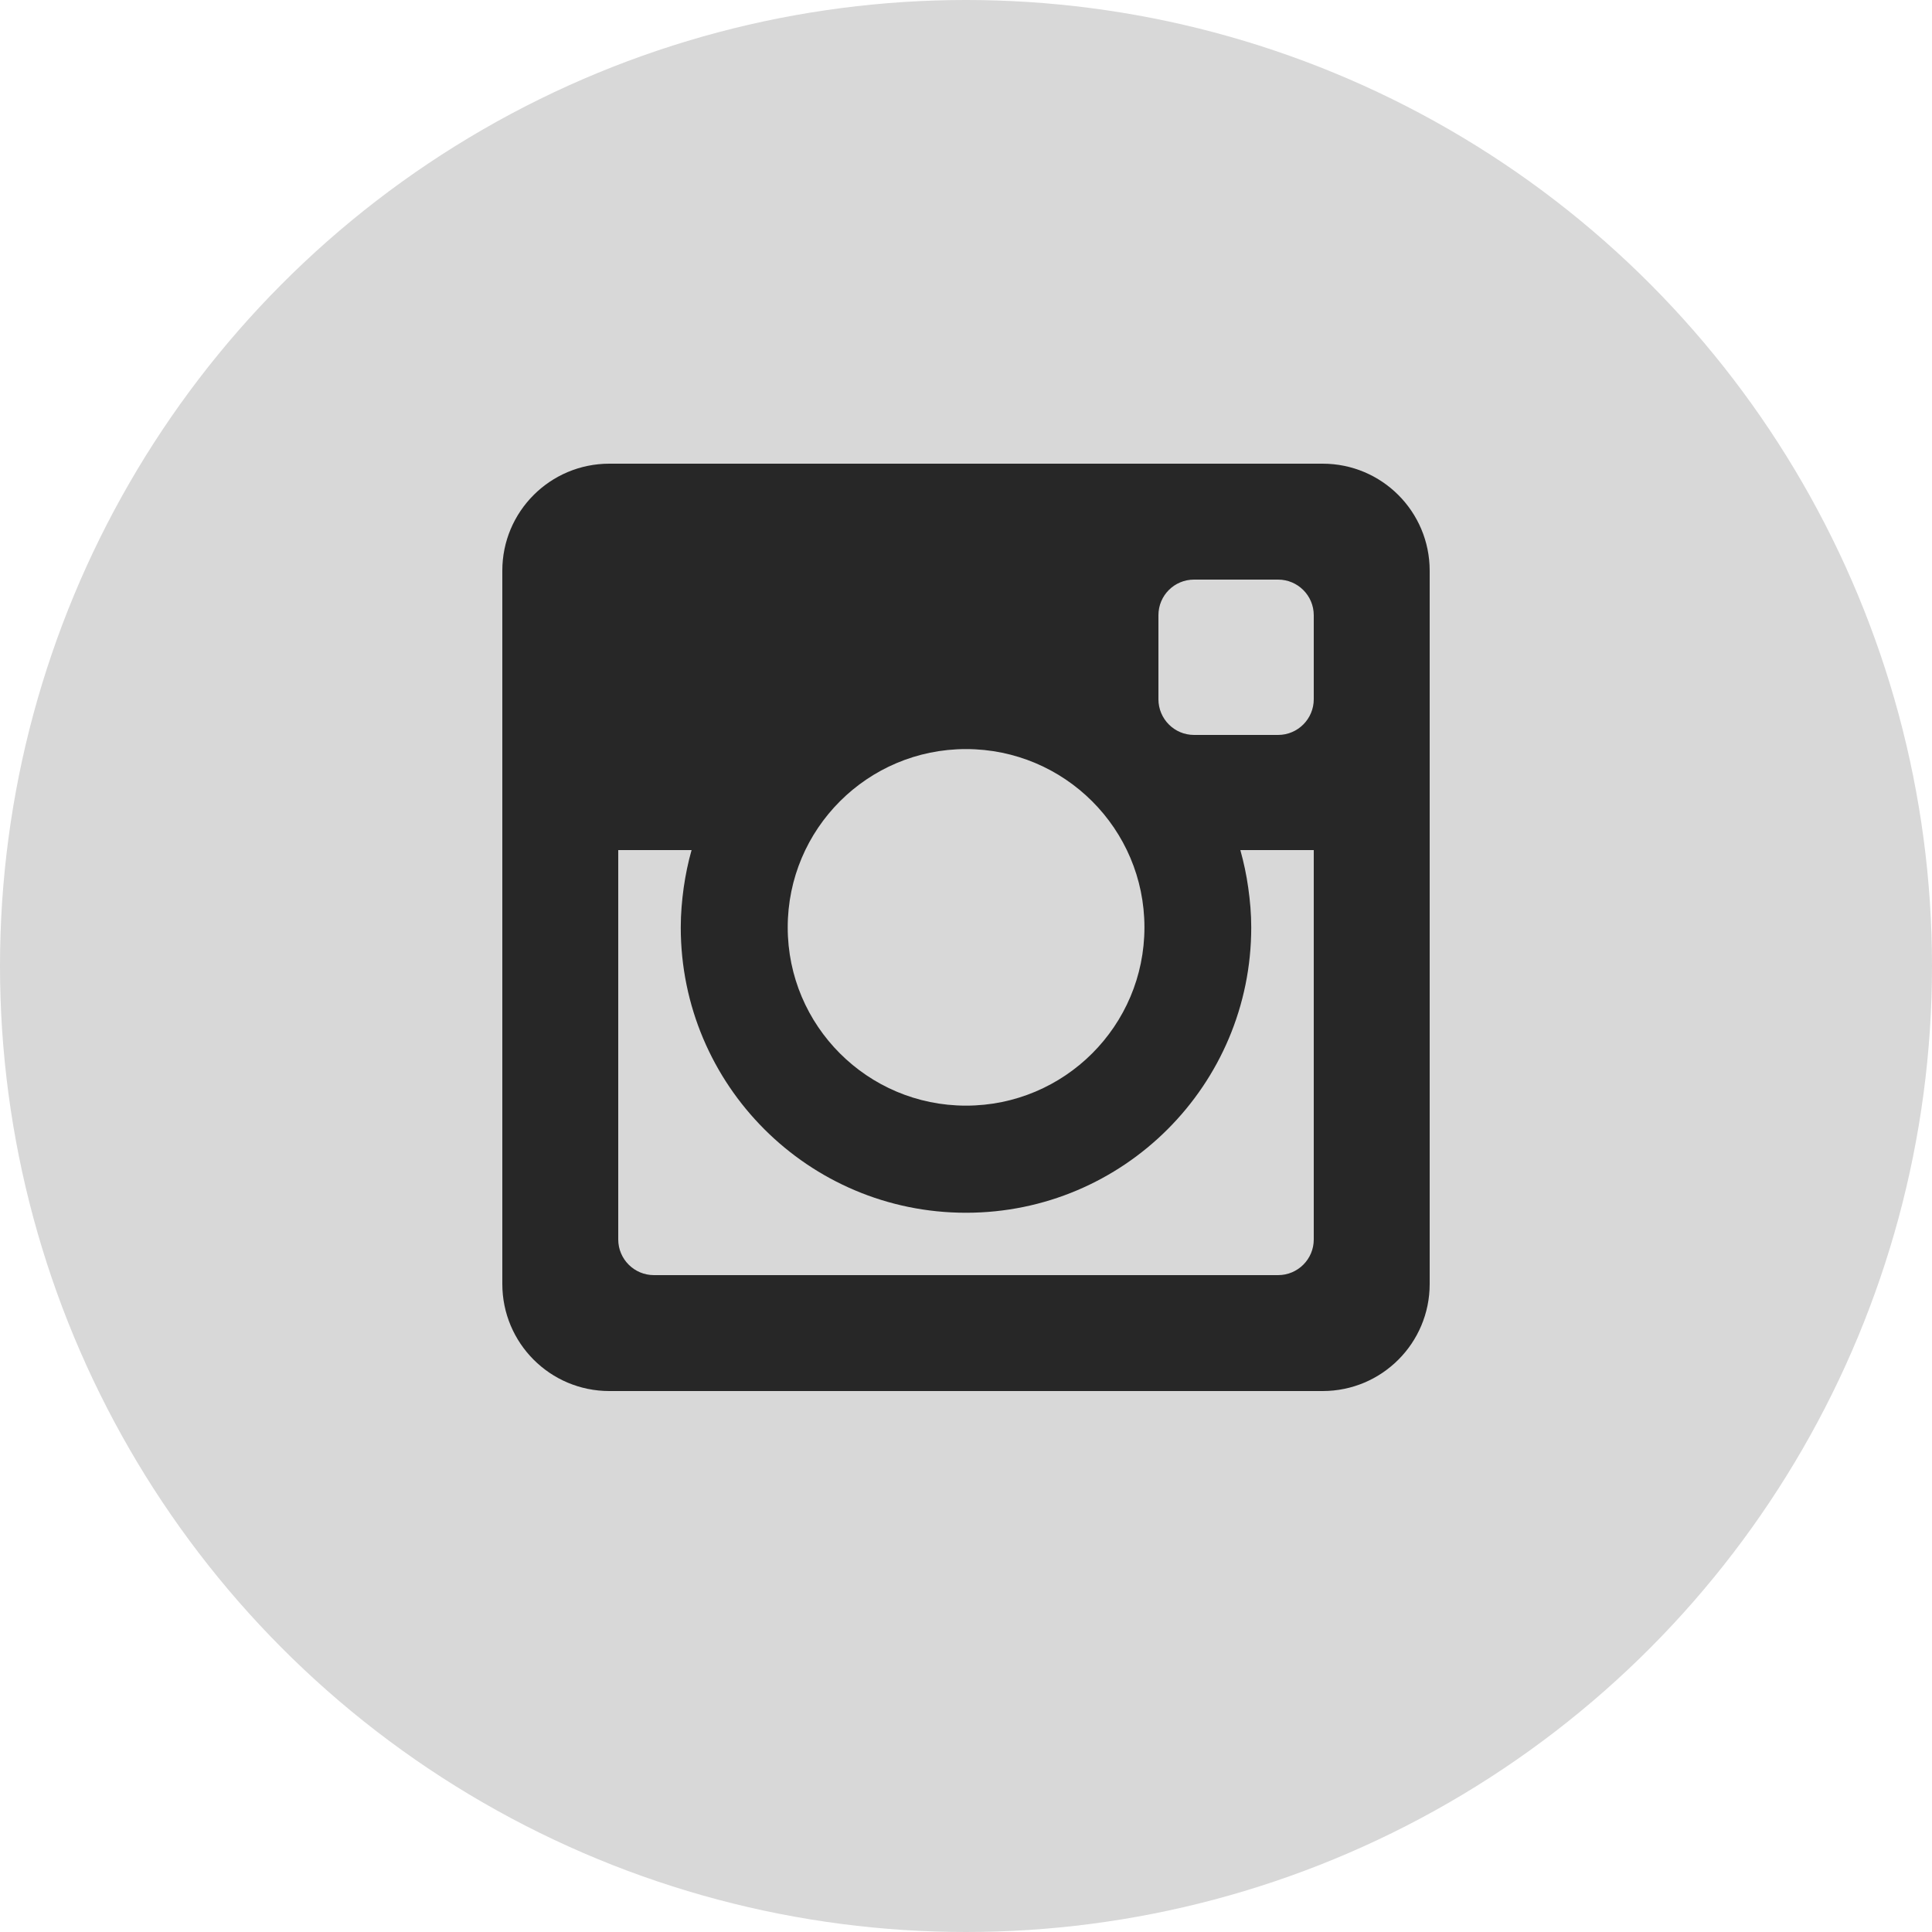
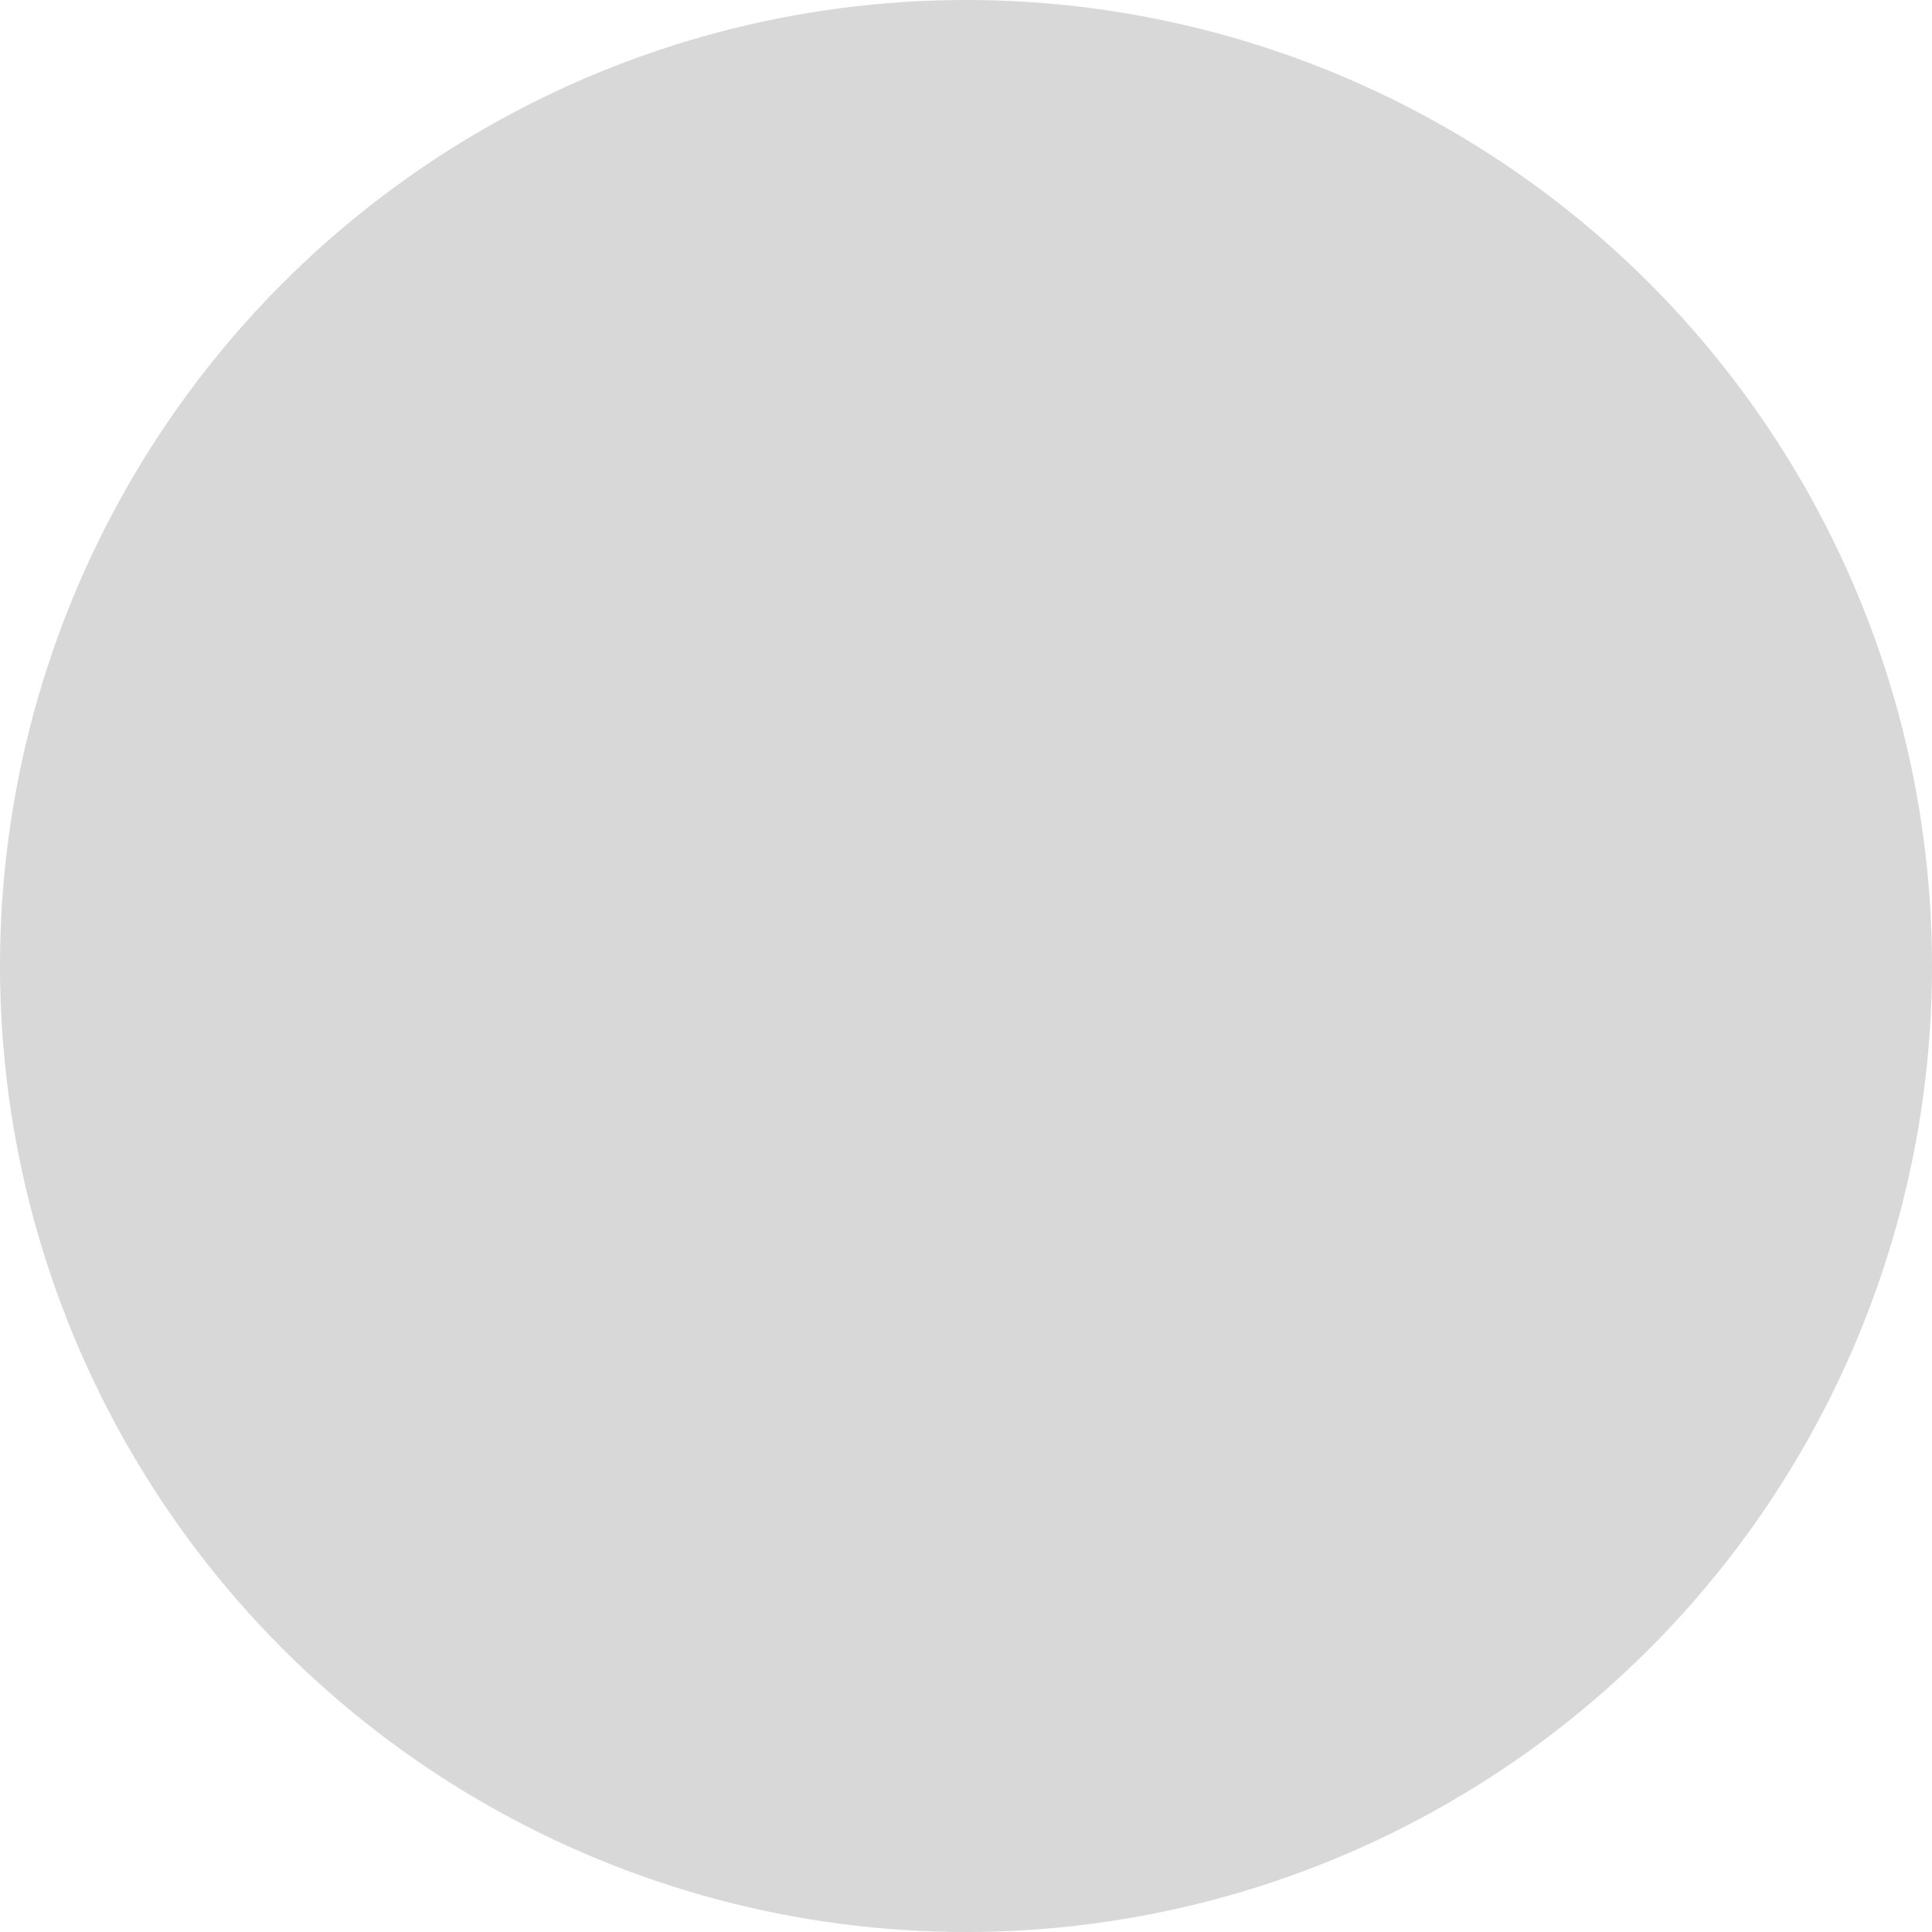
<svg xmlns="http://www.w3.org/2000/svg" width="50px" height="50px" viewBox="0 0 50 50" version="1.1">
  <g stroke="none" stroke-width="1" fill="none" fill-rule="evenodd">
    <g transform="translate(-937, -10484)">
      <g transform="translate(937, 10484)">
        <circle fill="#D8D8D8" cx="25" cy="25" r="25" />
        <g transform="translate(13, 12)" fill="#272727" fill-rule="nonzero">
-           <path d="M21.23,3.55271368e-15 L2.77,3.55271368e-15 C1.238,3.55271368e-15 0,1.24 0,2.768 L0,21.228 C0,22.76 1.238,24 2.77,24 L21.23,24 C22.762,24 24,22.76 24,21.23 L24,2.77 C24,1.24 22.762,0 21.23,3.55271368e-15 Z M12,7.386 C14.548,7.386 16.618,9.45 16.618,12 C16.618,14.55 14.548,16.614 12,16.614 C9.452,16.614 7.386,14.548 7.386,12 C7.386,9.452 9.452,7.386 12,7.386 Z M21,20.078 C21,20.588 20.586,21 20.078,21 L3.922,21 C3.414,21 3,20.586 3,20.078 L3,10 L4.898,10 C4.808,10.316 4.742,10.64 4.694,10.972 C4.648,11.308 4.618,11.65 4.618,12 C4.618,16.08 7.922,19.386 12,19.386 C16.078,19.386 19.382,16.08 19.382,12 C19.382,11.652 19.352,11.308 19.304,10.972 C19.258,10.64 19.188,10.316 19.1,10 L21,10 L21,20.078 Z M21,6.096 C21,6.606 20.586,7.02 20.078,7.02 L17.902,7.02 C17.39,7.02 16.98,6.604 16.98,6.096 L16.98,3.922 C16.98,3.412 17.39,3 17.902,3 L20.078,3 C20.586,3 21,3.414 21,3.922 L21,6.096 Z" />
-         </g>
+           </g>
      </g>
    </g>
  </g>
</svg>